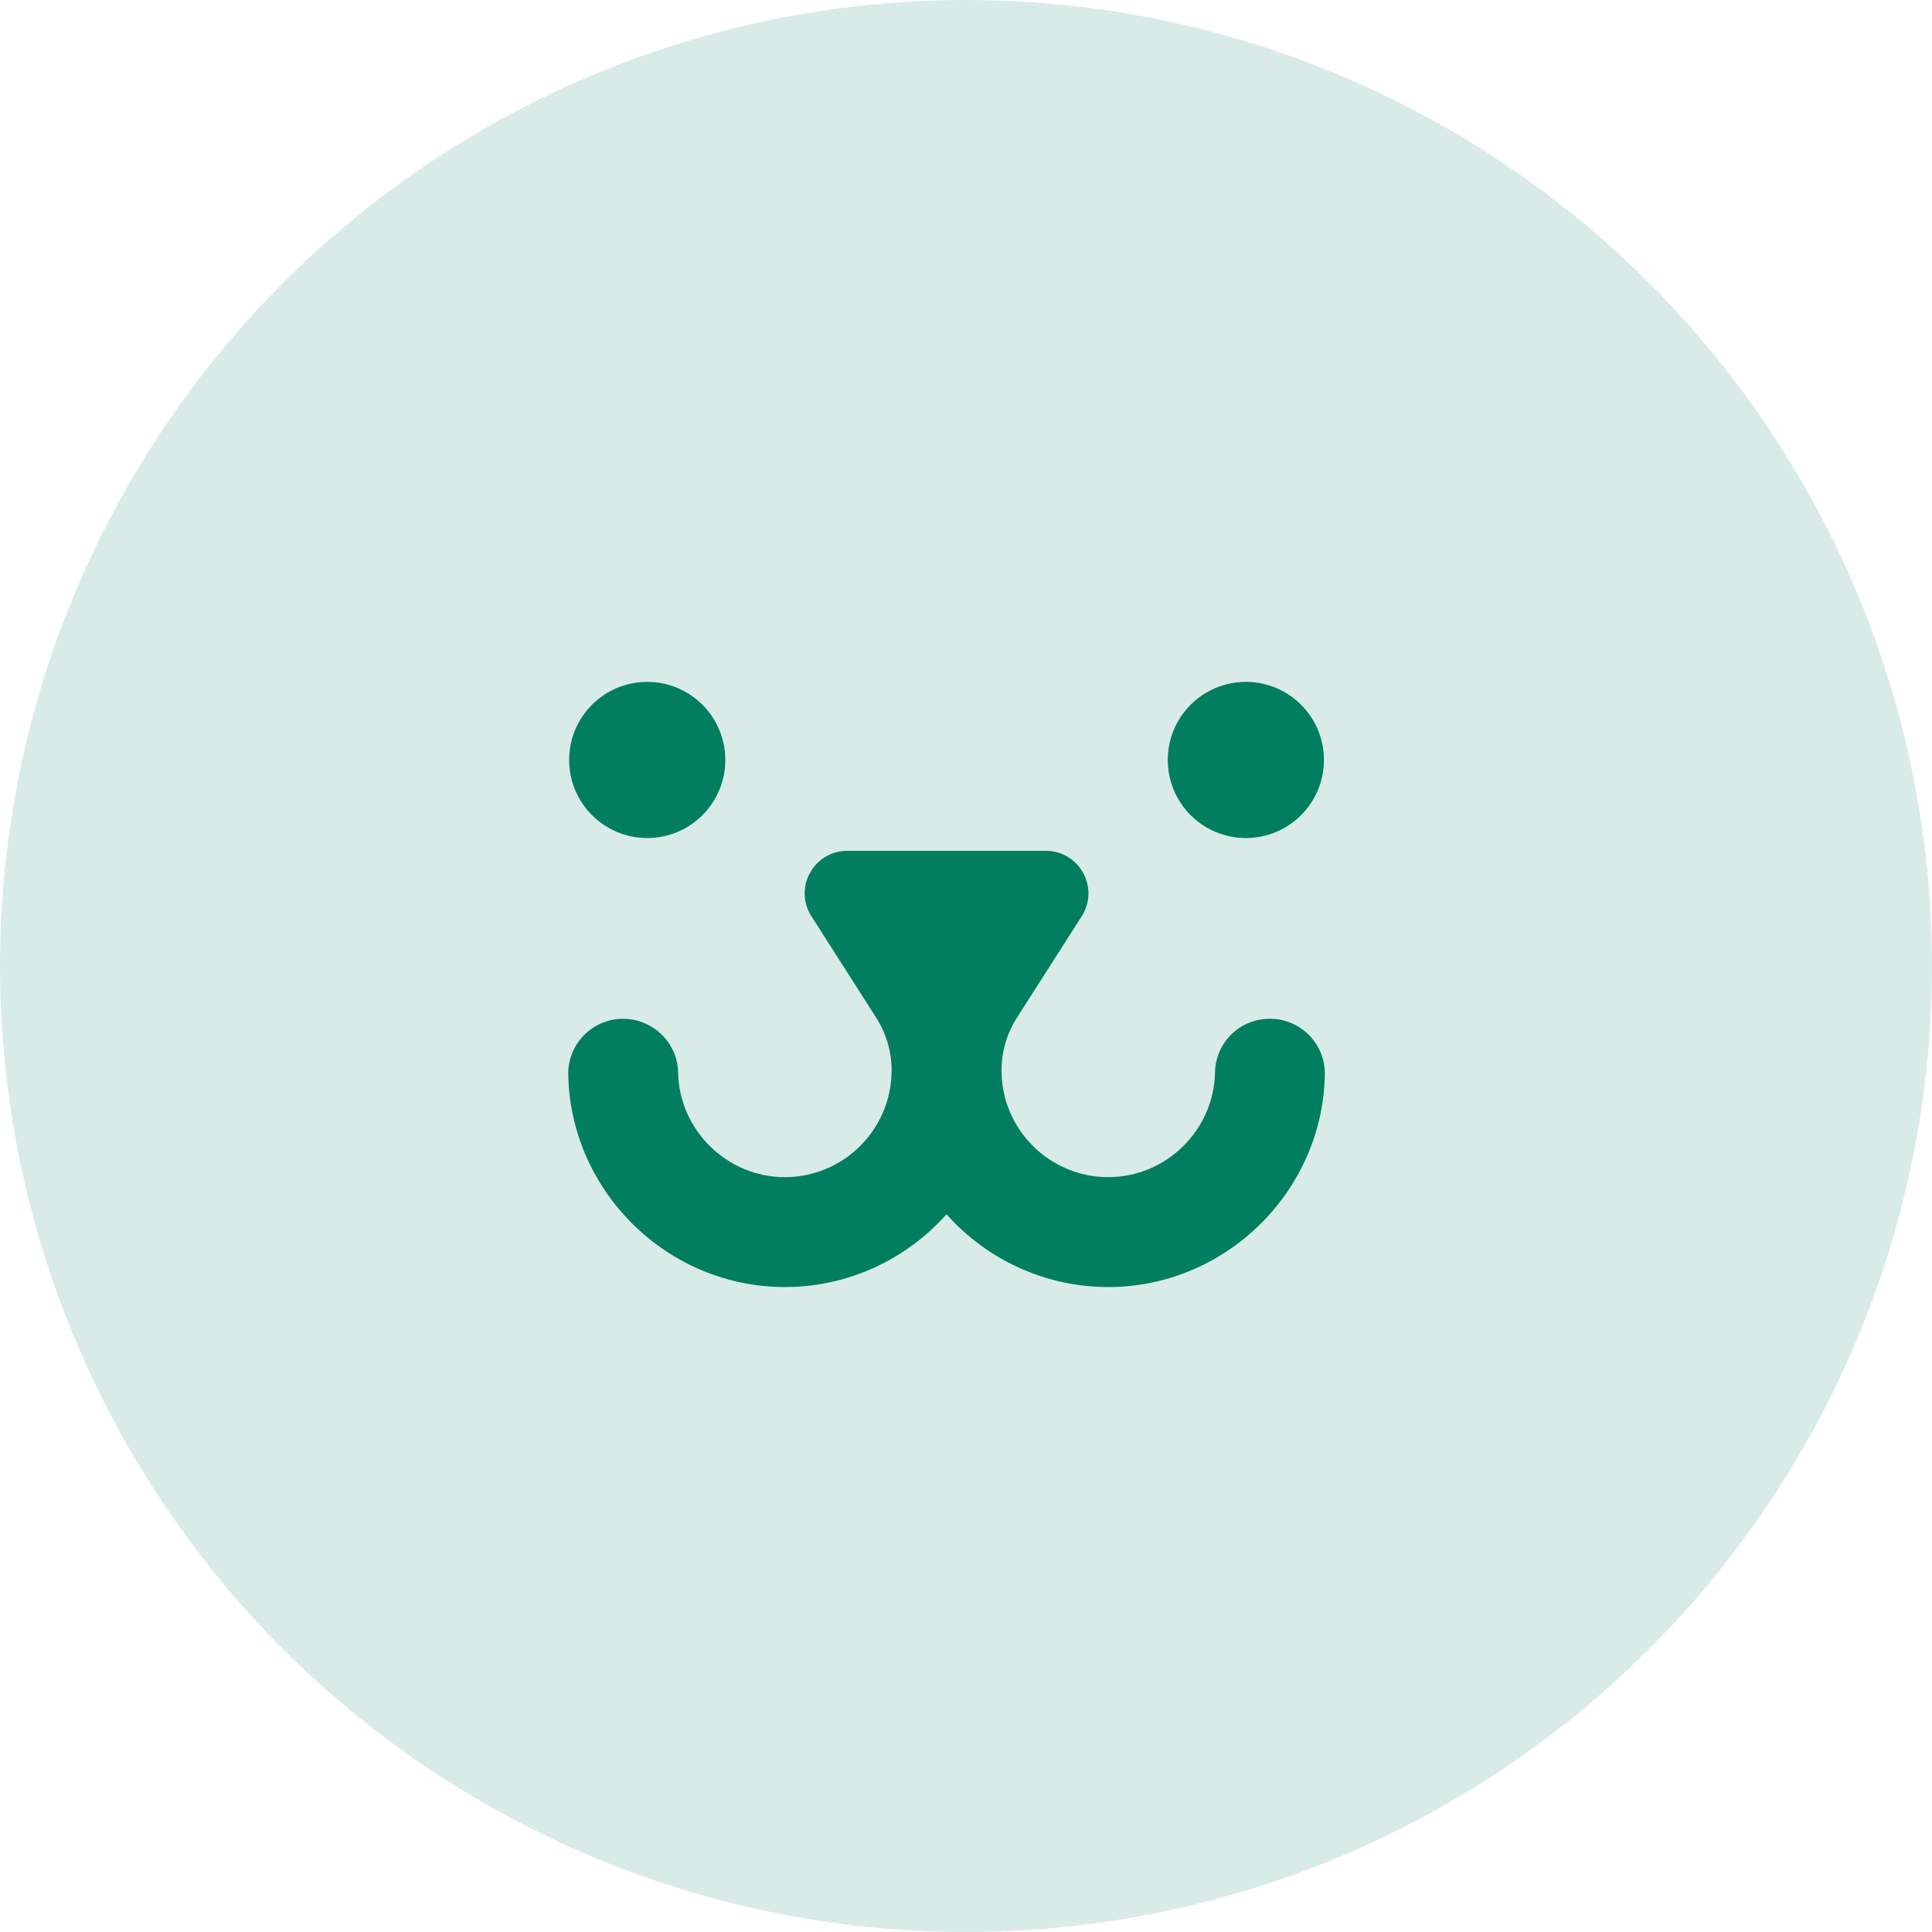
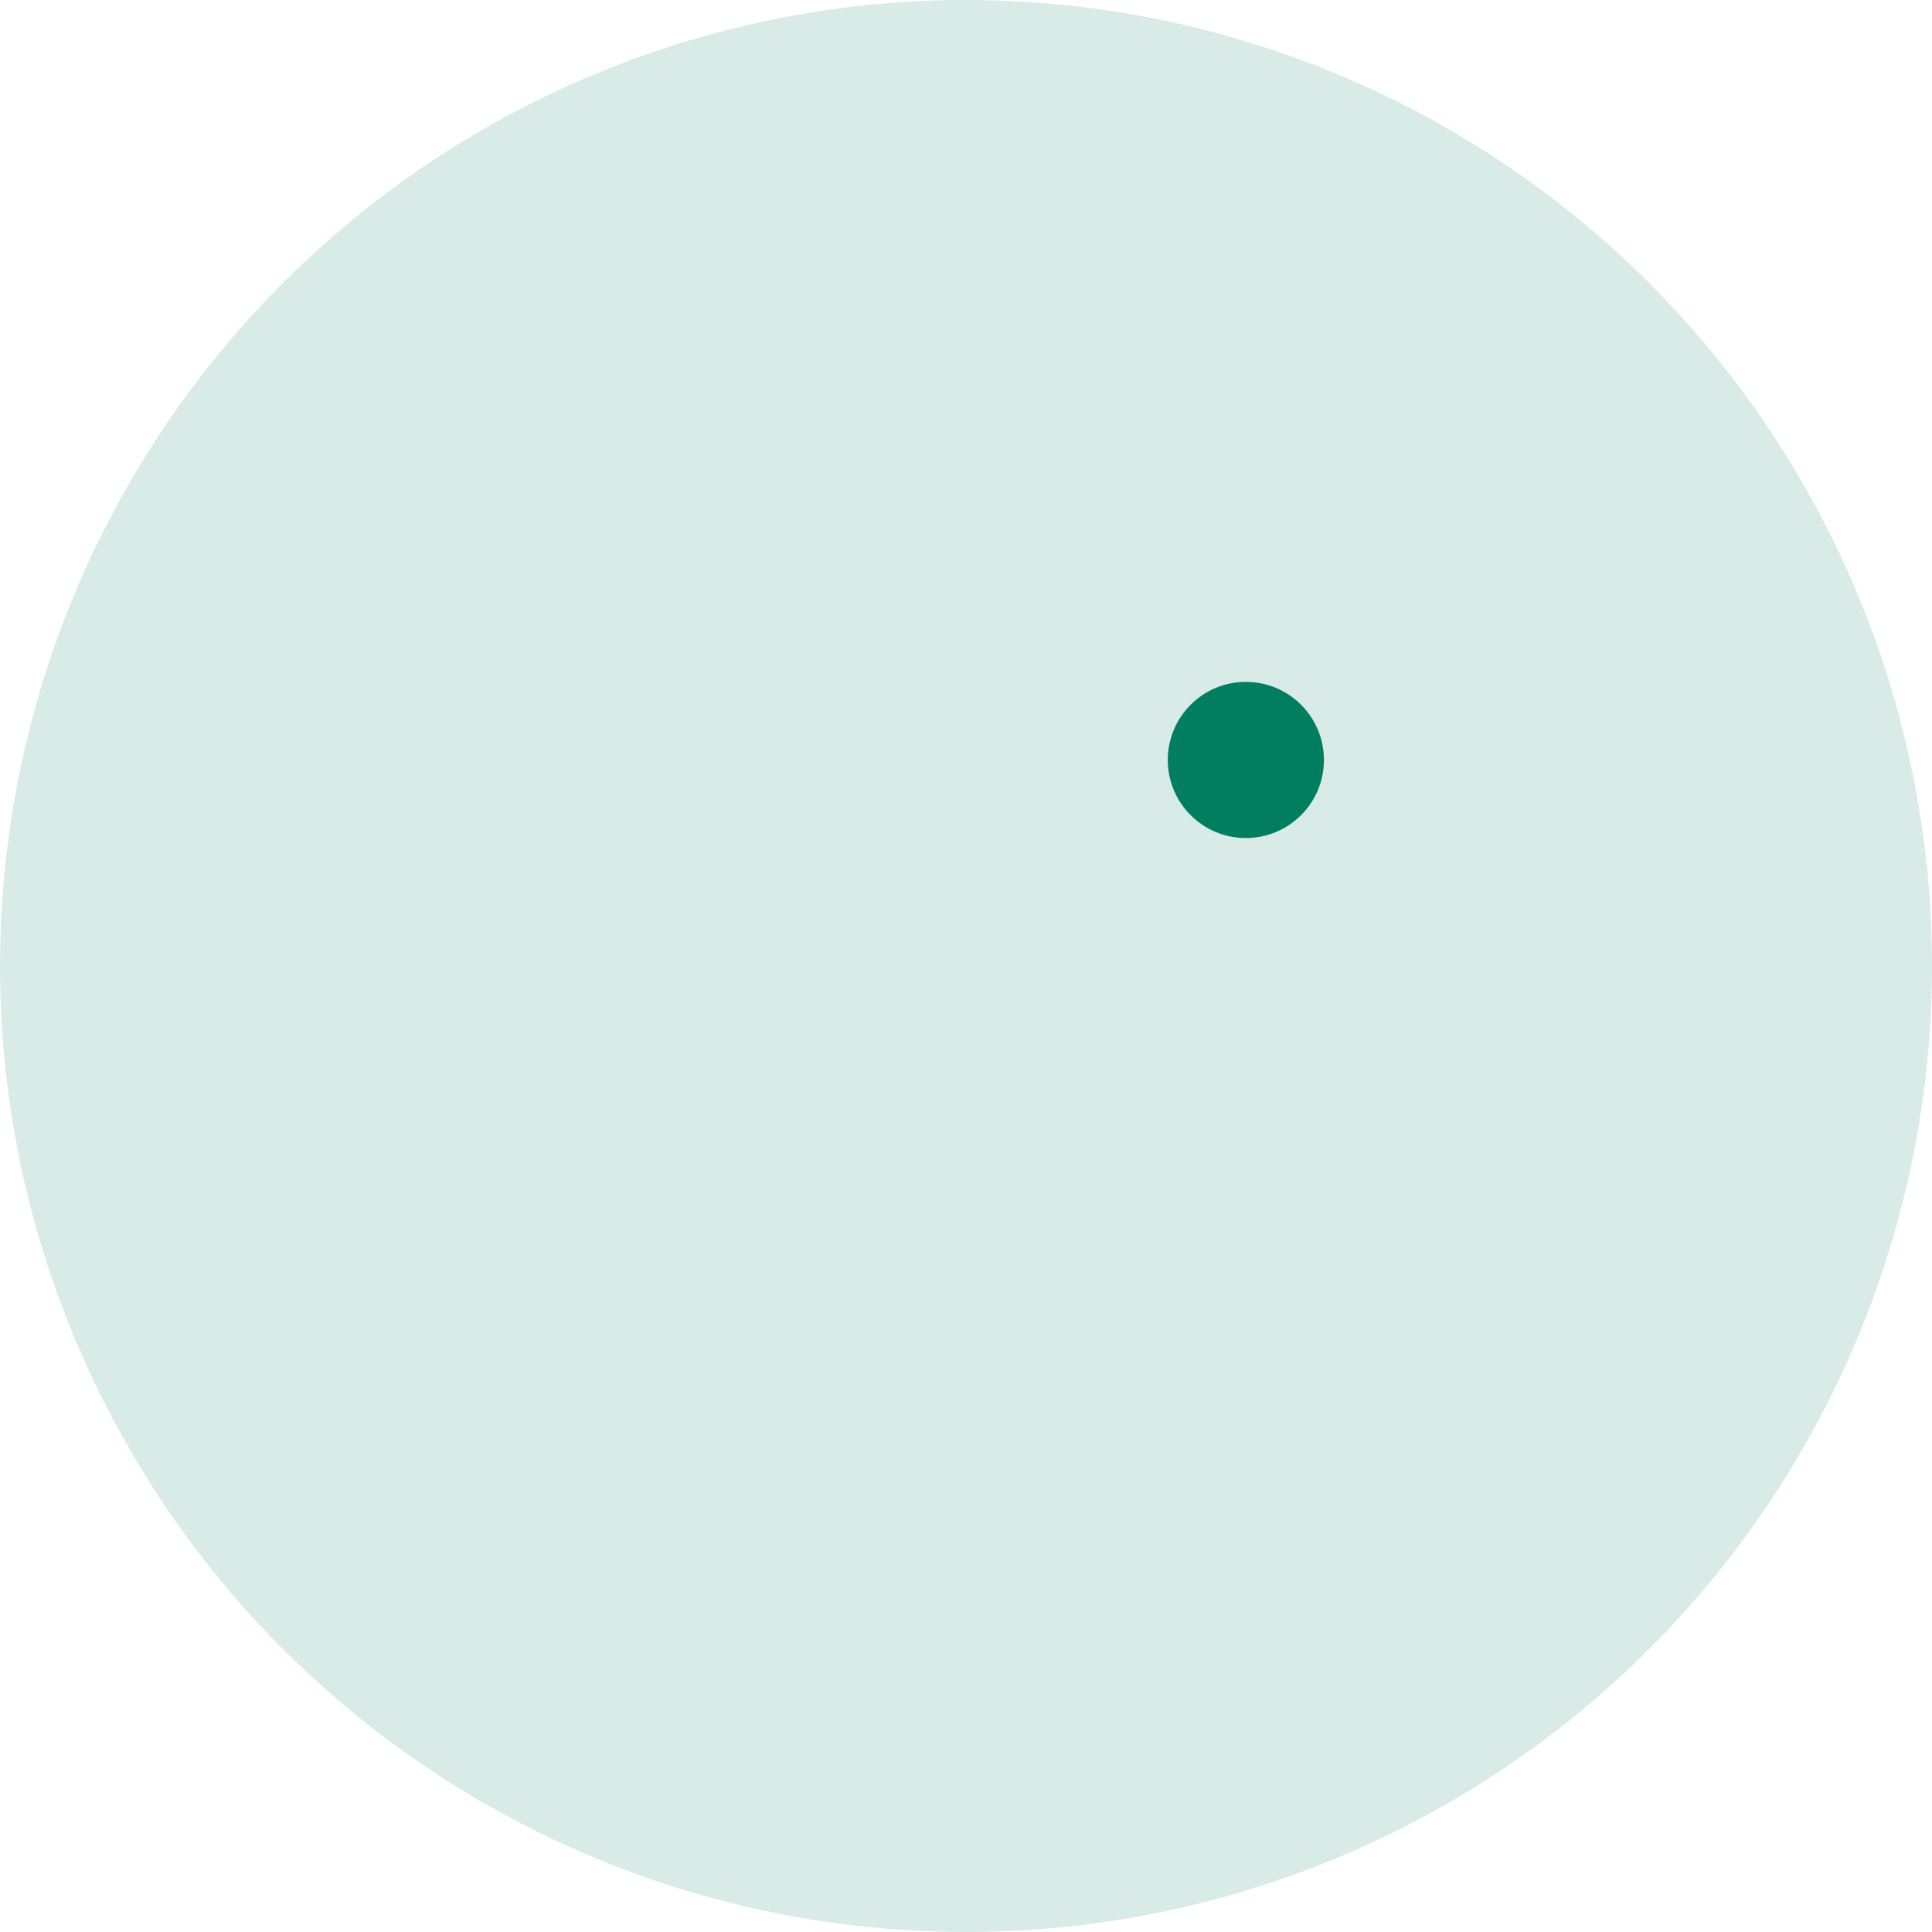
<svg xmlns="http://www.w3.org/2000/svg" width="34px" height="34px" viewBox="0 0 34 34" version="1.1">
  <title>90BFBEB2-1C36-409D-ADBF-6A8983F0BD88</title>
  <defs>
    <filter color-interpolation-filters="auto" id="filter-1">
      <feColorMatrix in="SourceGraphic" type="matrix" values="0 0 0 0 0.004 0 0 0 0 0.494 0 0 0 0 0.373 0 0 0 1 0" />
    </filter>
  </defs>
  <g id="Heartandpaw_UI" stroke="none" stroke-width="1" fill="none" fill-rule="evenodd">
    <g id="Pet-information" transform="translate(-283, -324)" filter="url(#filter-1)">
      <g transform="translate(283, 324)">
        <circle id="Oval-Copy-3" fill="#017E5F" opacity="0.15" cx="17" cy="17" r="17" />
-         <path d="M13.811,22.65 C14.927,22.65 15.951,22.163 16.657,21.369 C17.364,22.163 18.388,22.65 19.504,22.65 C21.565,22.65 23.275,20.974 23.315,18.914 C23.326,18.38 22.901,17.939 22.368,17.929 C21.824,17.918 21.392,18.343 21.382,18.876 C21.362,19.891 20.519,20.716 19.504,20.716 C18.647,20.716 17.898,20.134 17.683,19.303 C17.648,19.164 17.629,19.022 17.626,18.88 C17.626,18.865 17.626,18.85 17.625,18.836 C17.625,18.509 17.718,18.188 17.895,17.912 L19.036,16.125 C19.355,15.627 18.996,14.973 18.405,14.973 L14.911,14.973 C14.319,14.973 13.961,15.627 14.28,16.125 L15.421,17.912 C15.597,18.188 15.691,18.509 15.691,18.836 L15.691,18.838 C15.69,18.852 15.689,18.866 15.689,18.88 C15.687,19.022 15.668,19.164 15.633,19.301 C15.418,20.134 14.669,20.716 13.812,20.716 C12.796,20.716 11.954,19.891 11.934,18.876 C11.923,18.342 11.481,17.922 10.948,17.929 C10.414,17.939 9.99,18.38 10,18.914 C10.041,20.974 11.75,22.65 13.811,22.65 L13.811,22.65 Z" id="Path" fill="#017E5F" fill-rule="nonzero" />
-         <path d="M12.764,13.374 C12.764,14.133 12.149,14.748 11.39,14.748 C10.631,14.748 10.016,14.133 10.016,13.374 C10.016,12.615 10.631,12 11.39,12 C12.149,12 12.764,12.615 12.764,13.374" id="Path" fill="#017E5F" fill-rule="nonzero" />
        <path d="M23.299,13.374 C23.299,14.133 22.684,14.748 21.925,14.748 C21.166,14.748 20.551,14.133 20.551,13.374 C20.551,12.615 21.166,12 21.925,12 C22.684,12 23.299,12.615 23.299,13.374" id="Path" fill="#017E5F" fill-rule="nonzero" />
      </g>
    </g>
  </g>
</svg>